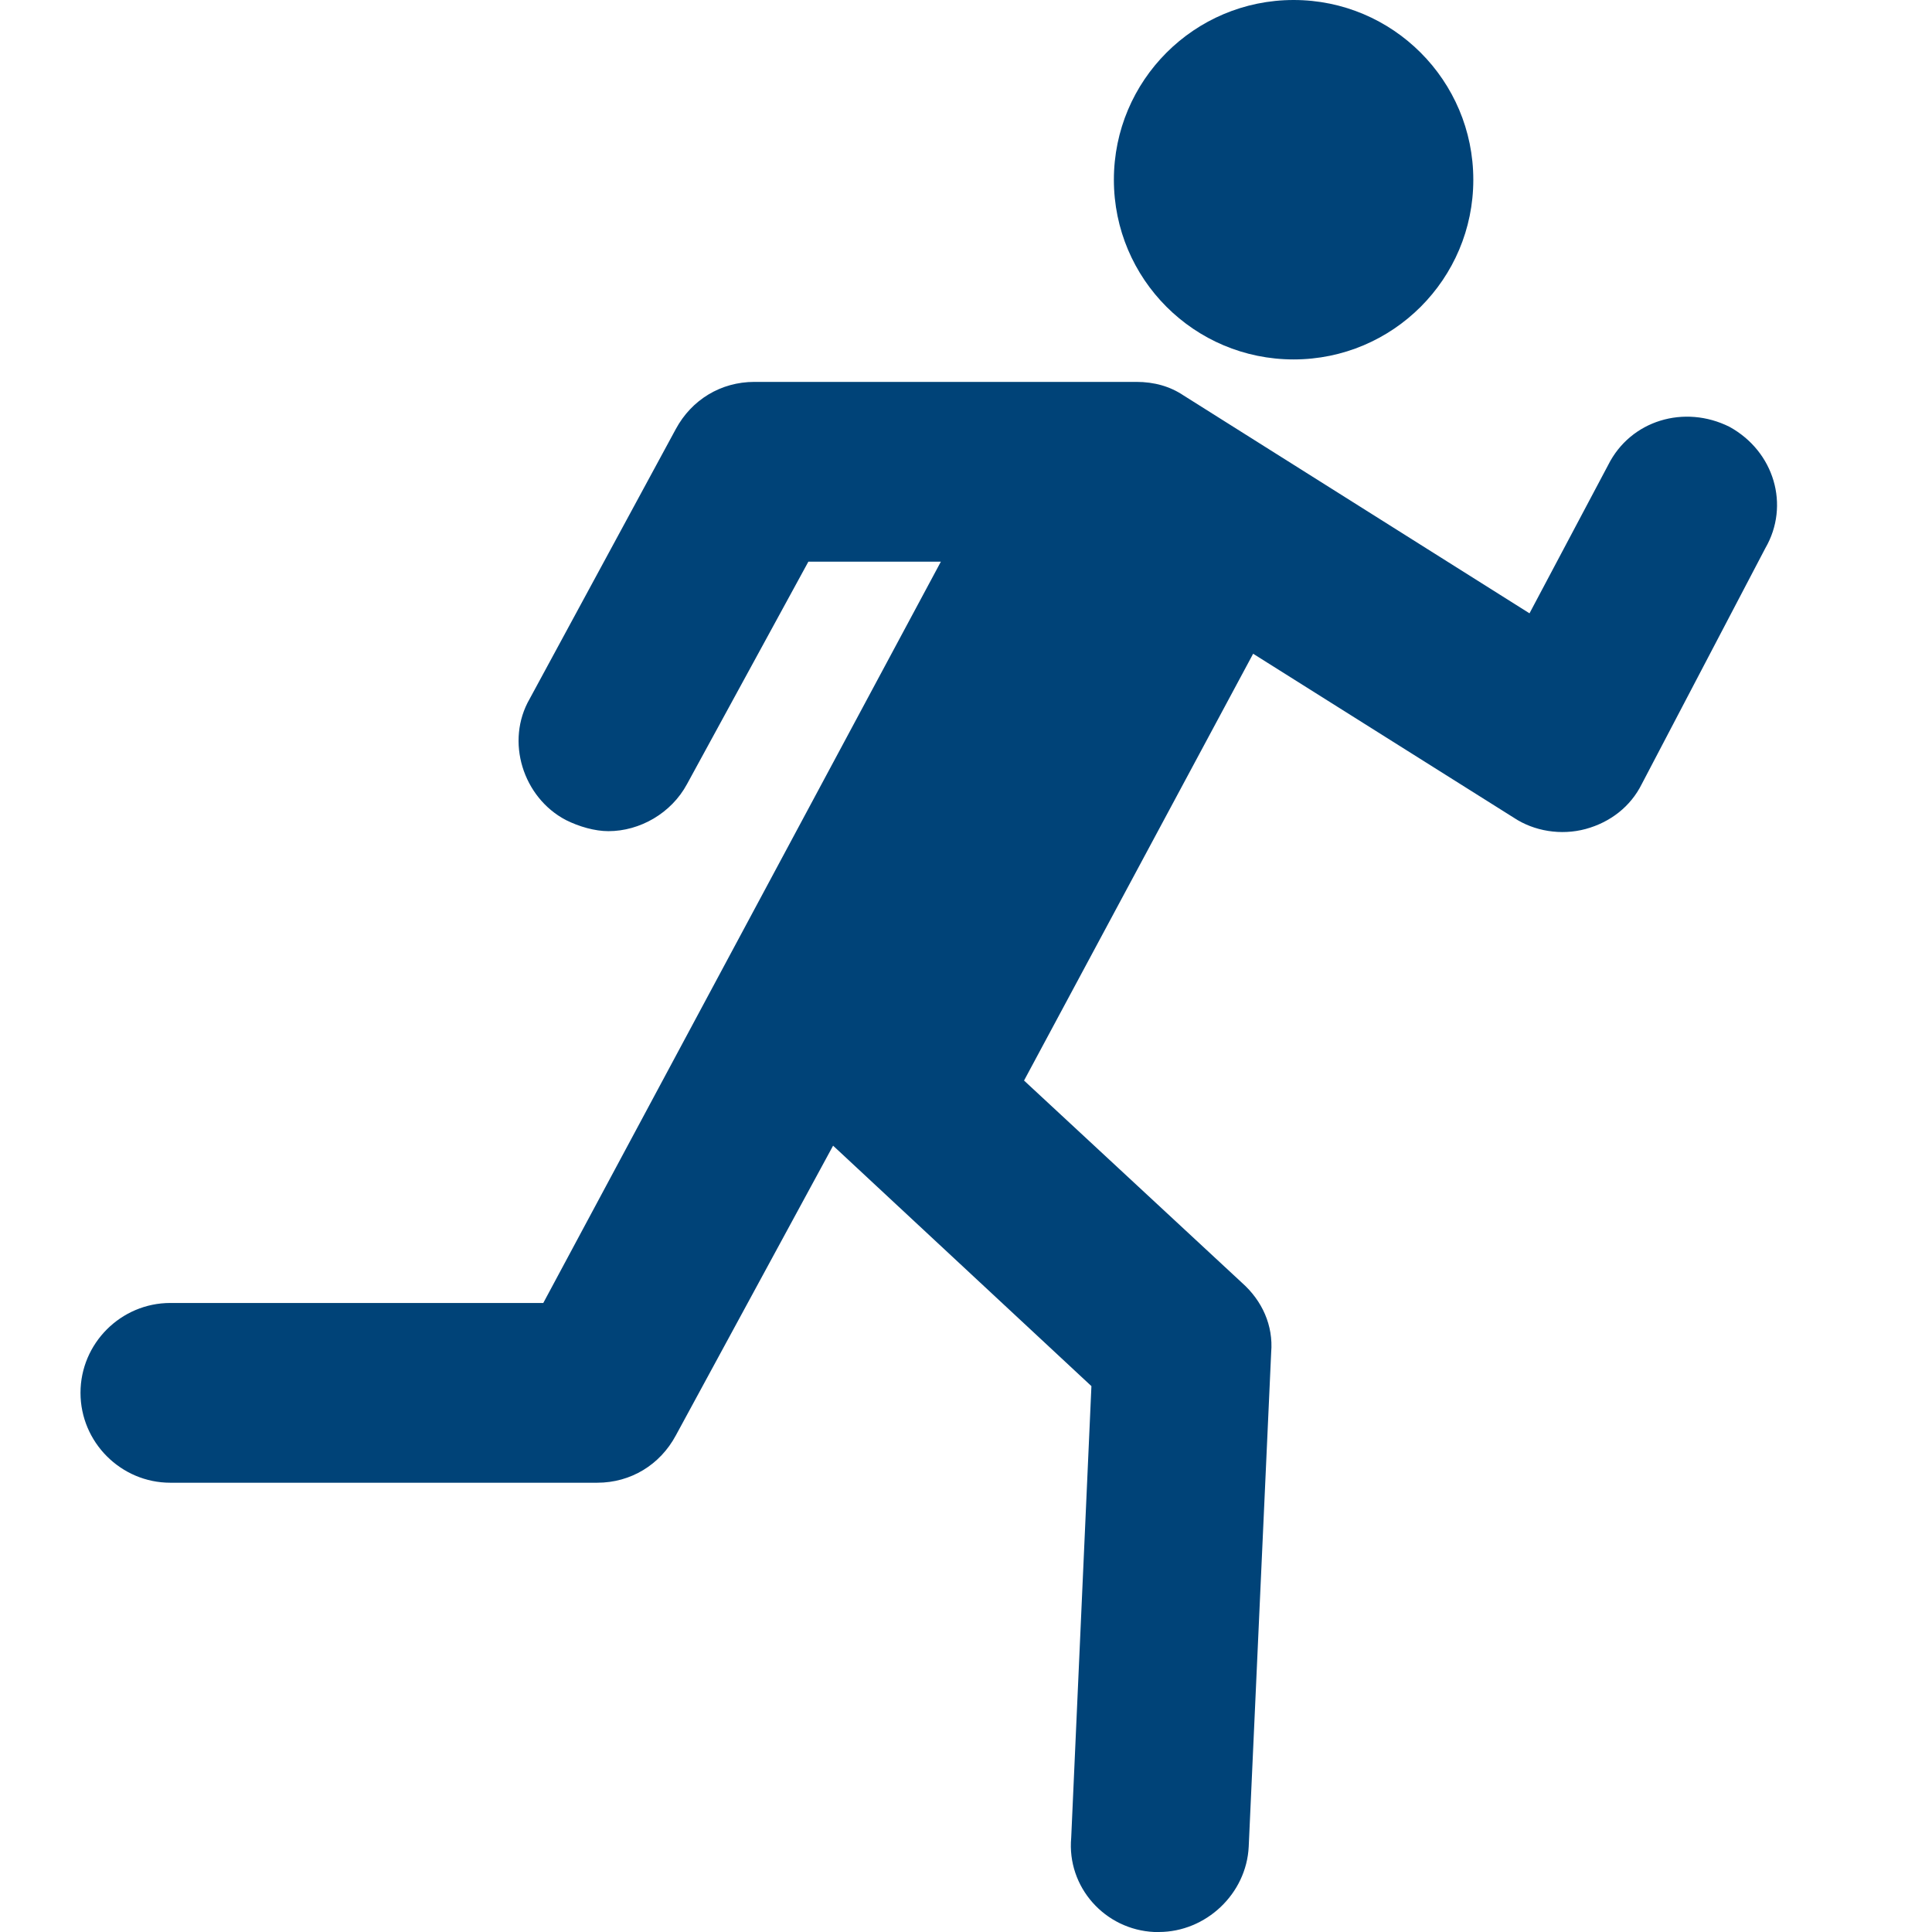
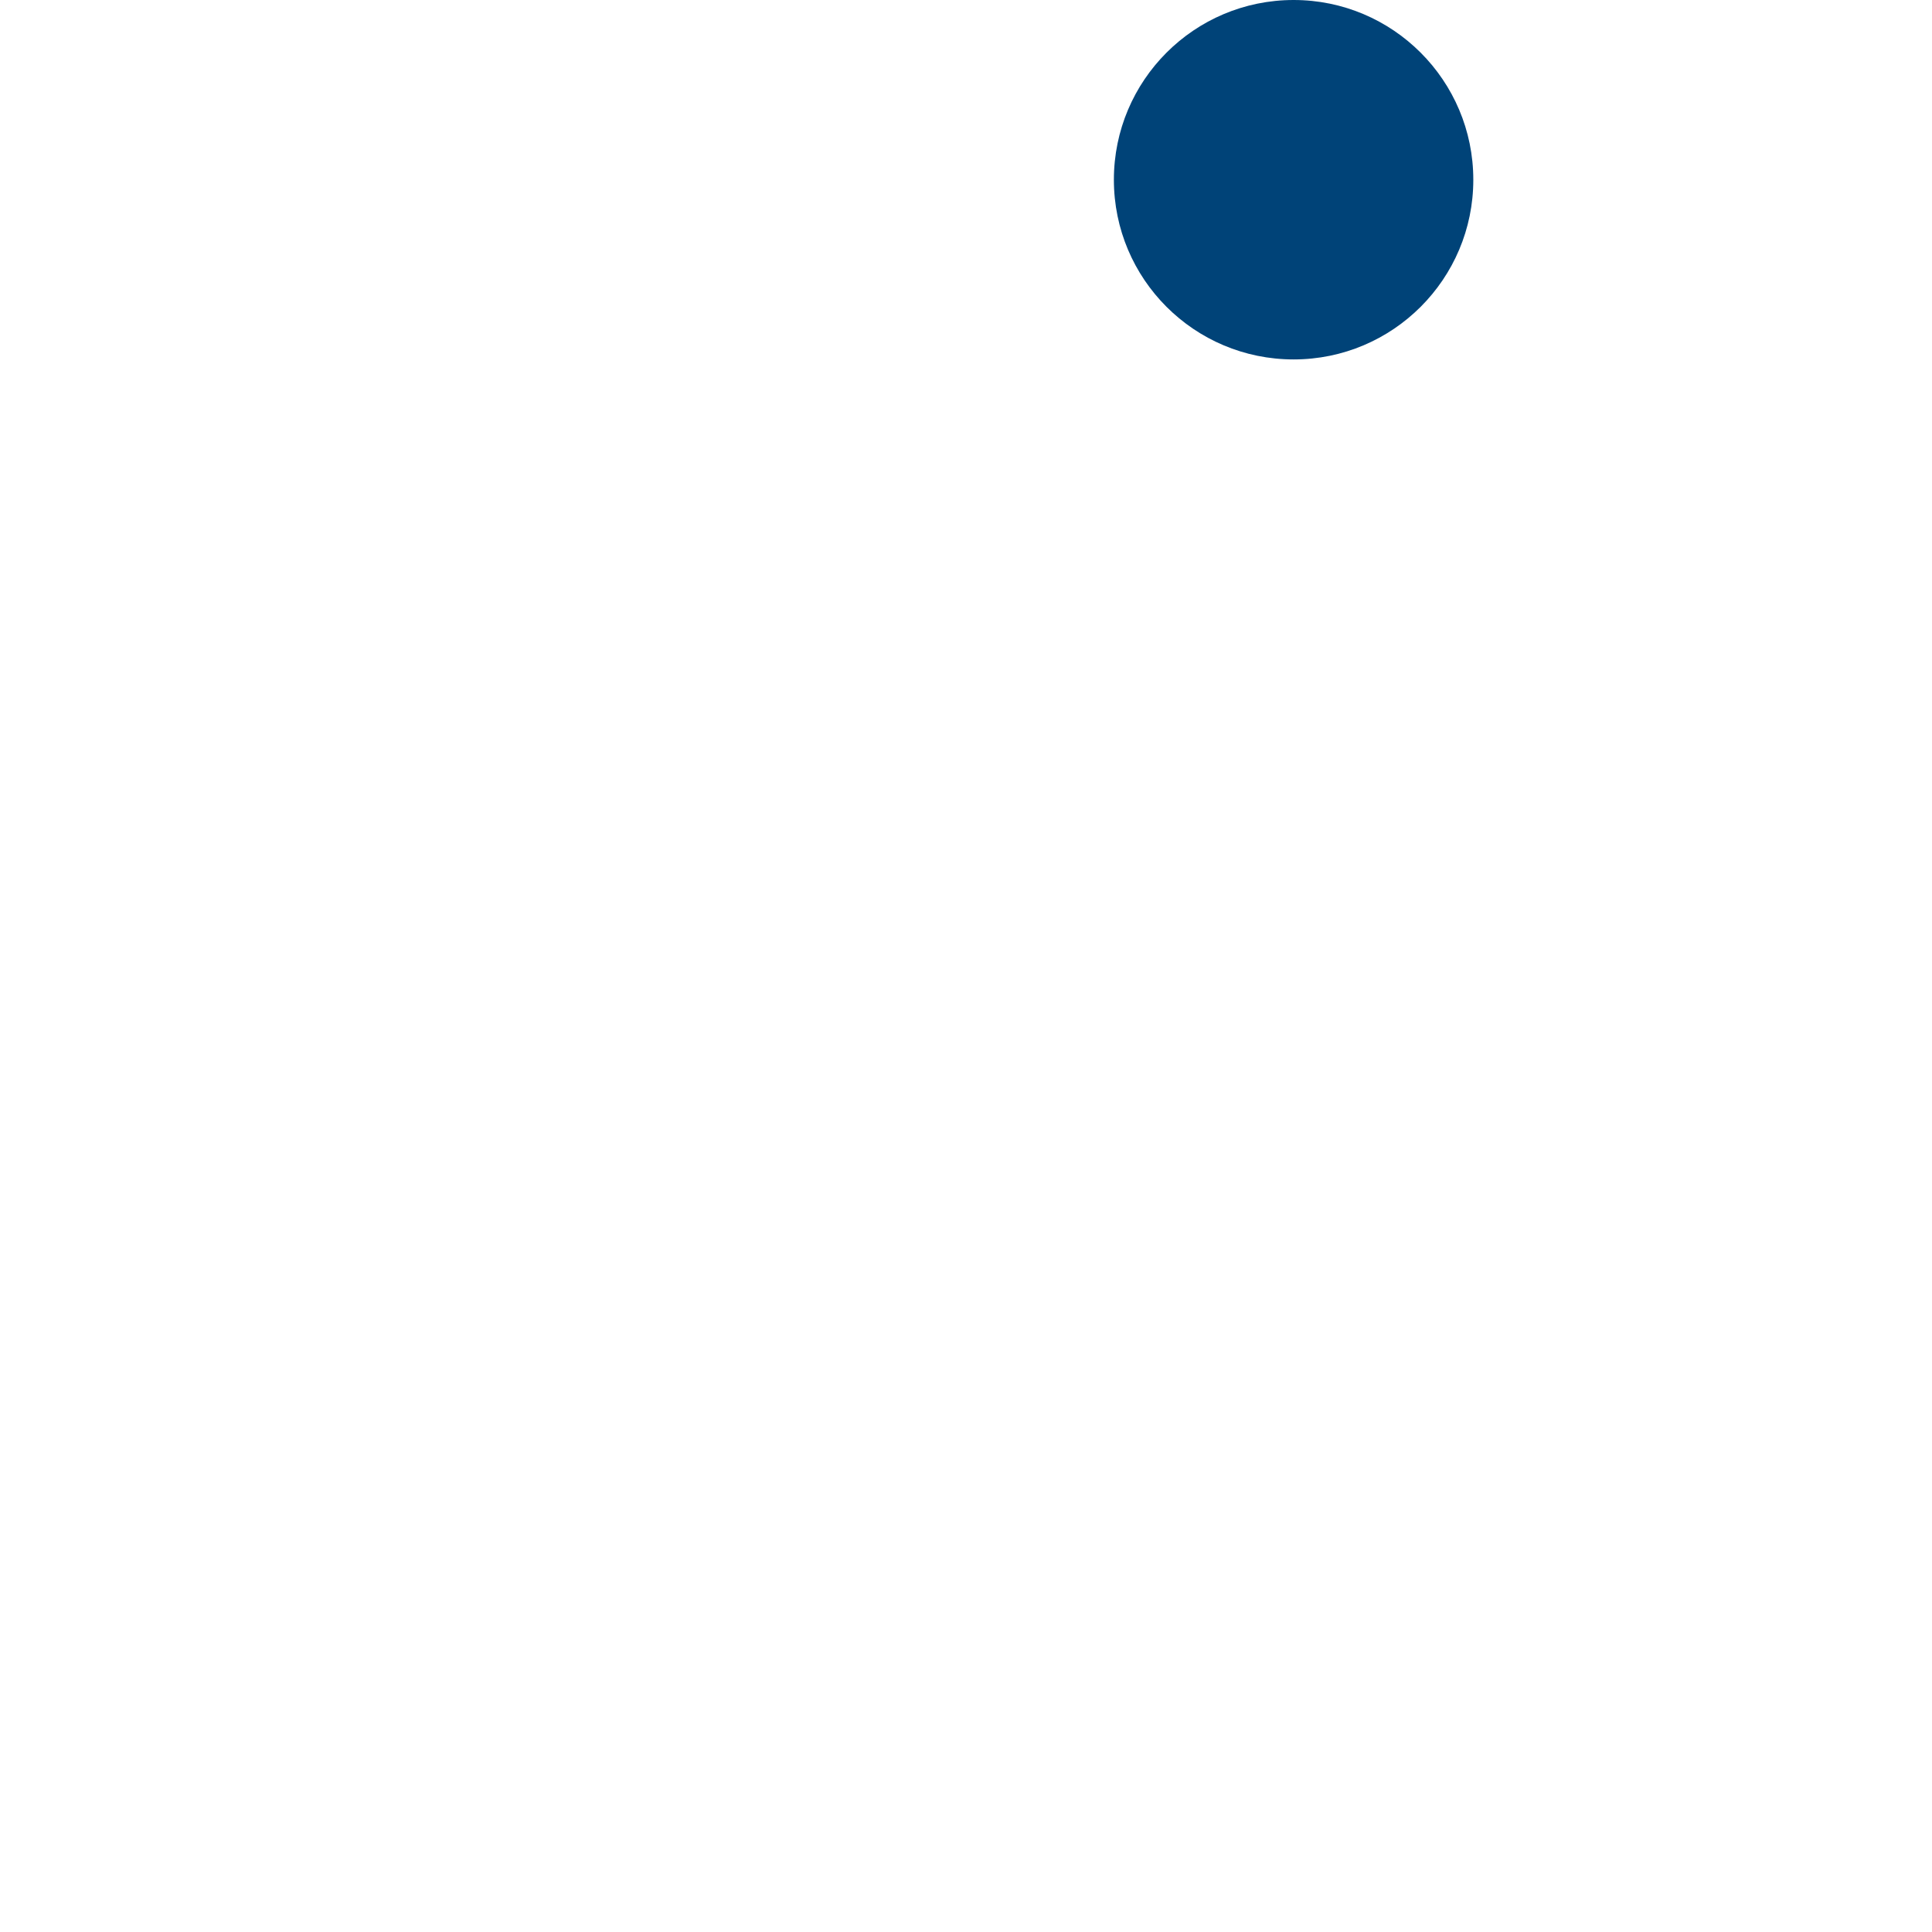
<svg xmlns="http://www.w3.org/2000/svg" width="24" height="24" viewBox="0 0 24 24" fill="none">
  <path d="M16.07 4.465C17.302 4.465 18.302 3.466 18.302 2.233C18.302 1 17.302 0 16.07 0C14.836 0 13.837 1 13.837 2.233C13.837 3.466 14.836 4.465 16.07 4.465Z" fill="#004378" />
-   <path d="M21.484 5.302C20.926 5.023 20.256 5.219 19.977 5.777L19 7.619L14.702 4.912C14.535 4.8 14.339 4.744 14.116 4.744H9.372C8.953 4.744 8.591 4.967 8.395 5.33L6.581 8.679C6.274 9.209 6.498 9.907 7.028 10.186C7.195 10.27 7.391 10.325 7.558 10.325C7.949 10.325 8.34 10.102 8.535 9.739L10.042 6.977H11.688L6.749 16.186H2.116C1.502 16.186 1 16.688 1 17.302C1 17.916 1.502 18.419 2.116 18.419H7.419C7.837 18.419 8.2 18.195 8.395 17.832L10.349 14.232L13.558 17.219L13.307 22.828C13.251 23.442 13.726 23.972 14.339 24C14.367 24 14.367 24 14.395 24C14.981 24 15.484 23.526 15.512 22.939L15.791 16.8C15.819 16.465 15.679 16.158 15.428 15.935L12.721 13.423L15.567 8.121L18.805 10.158C19.056 10.325 19.391 10.381 19.698 10.298C20.005 10.214 20.256 10.019 20.395 9.739L21.93 6.809C22.237 6.279 22.042 5.609 21.484 5.302Z" fill="#004378" />
</svg>